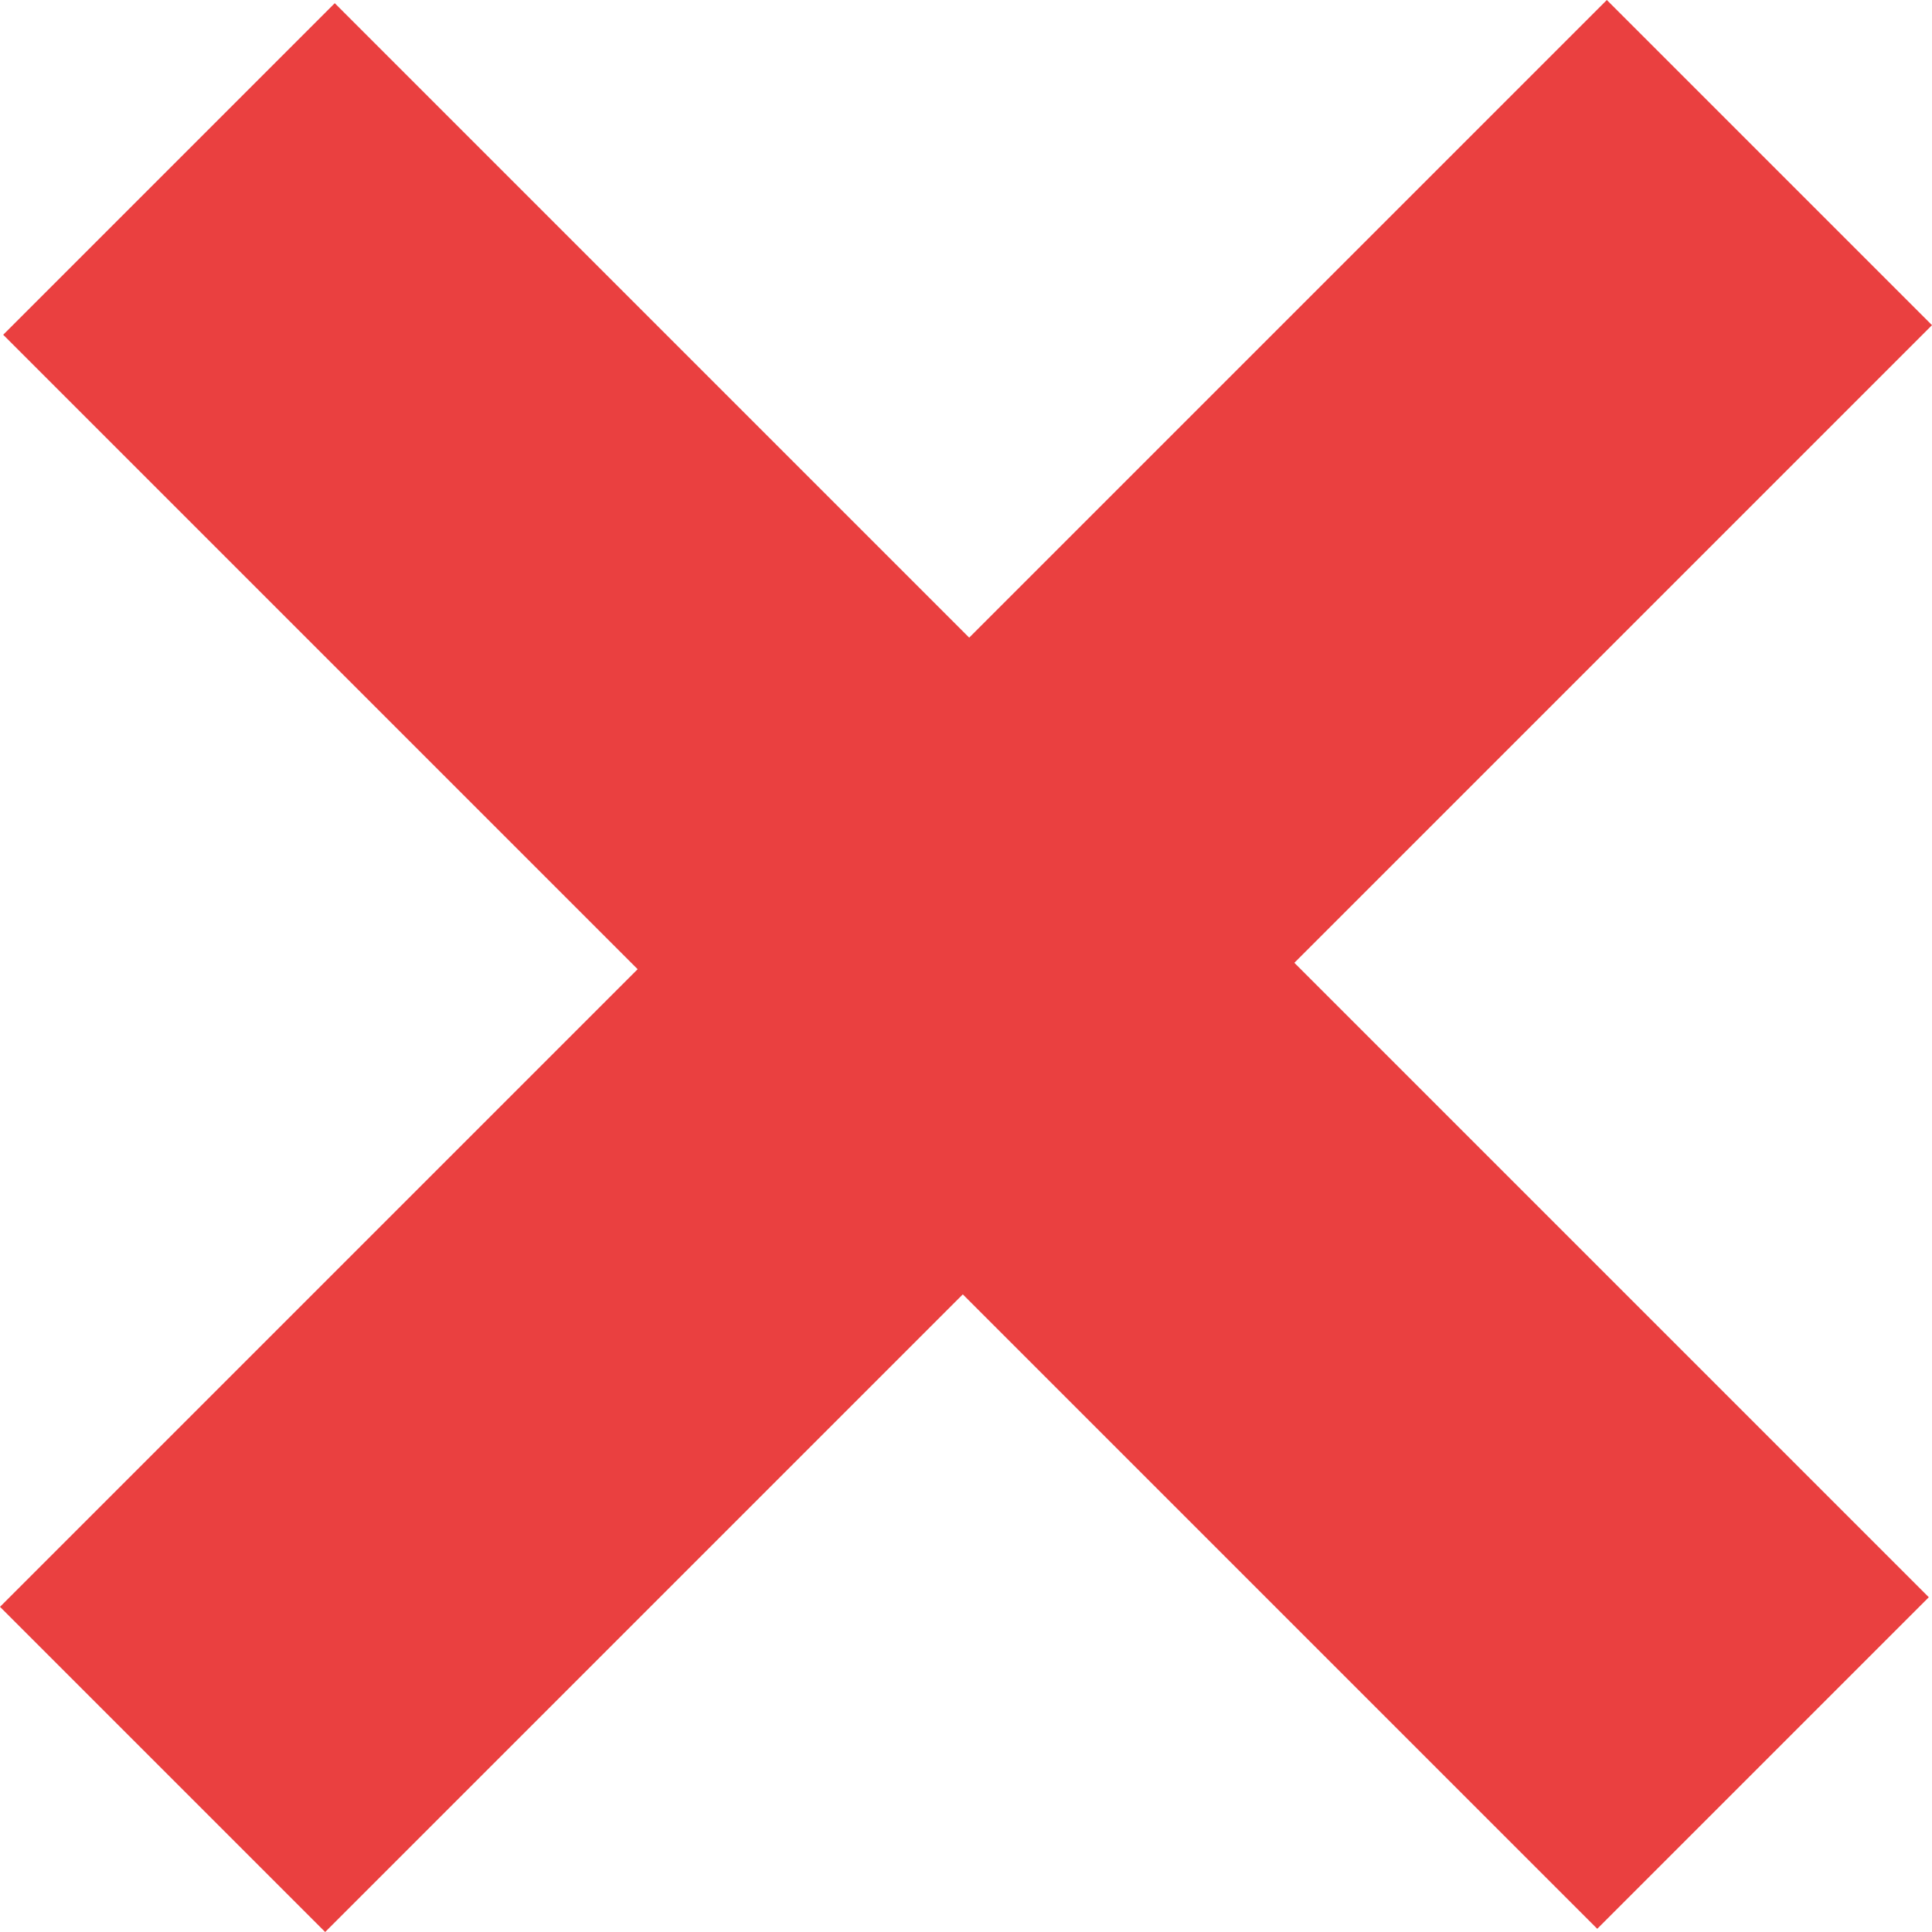
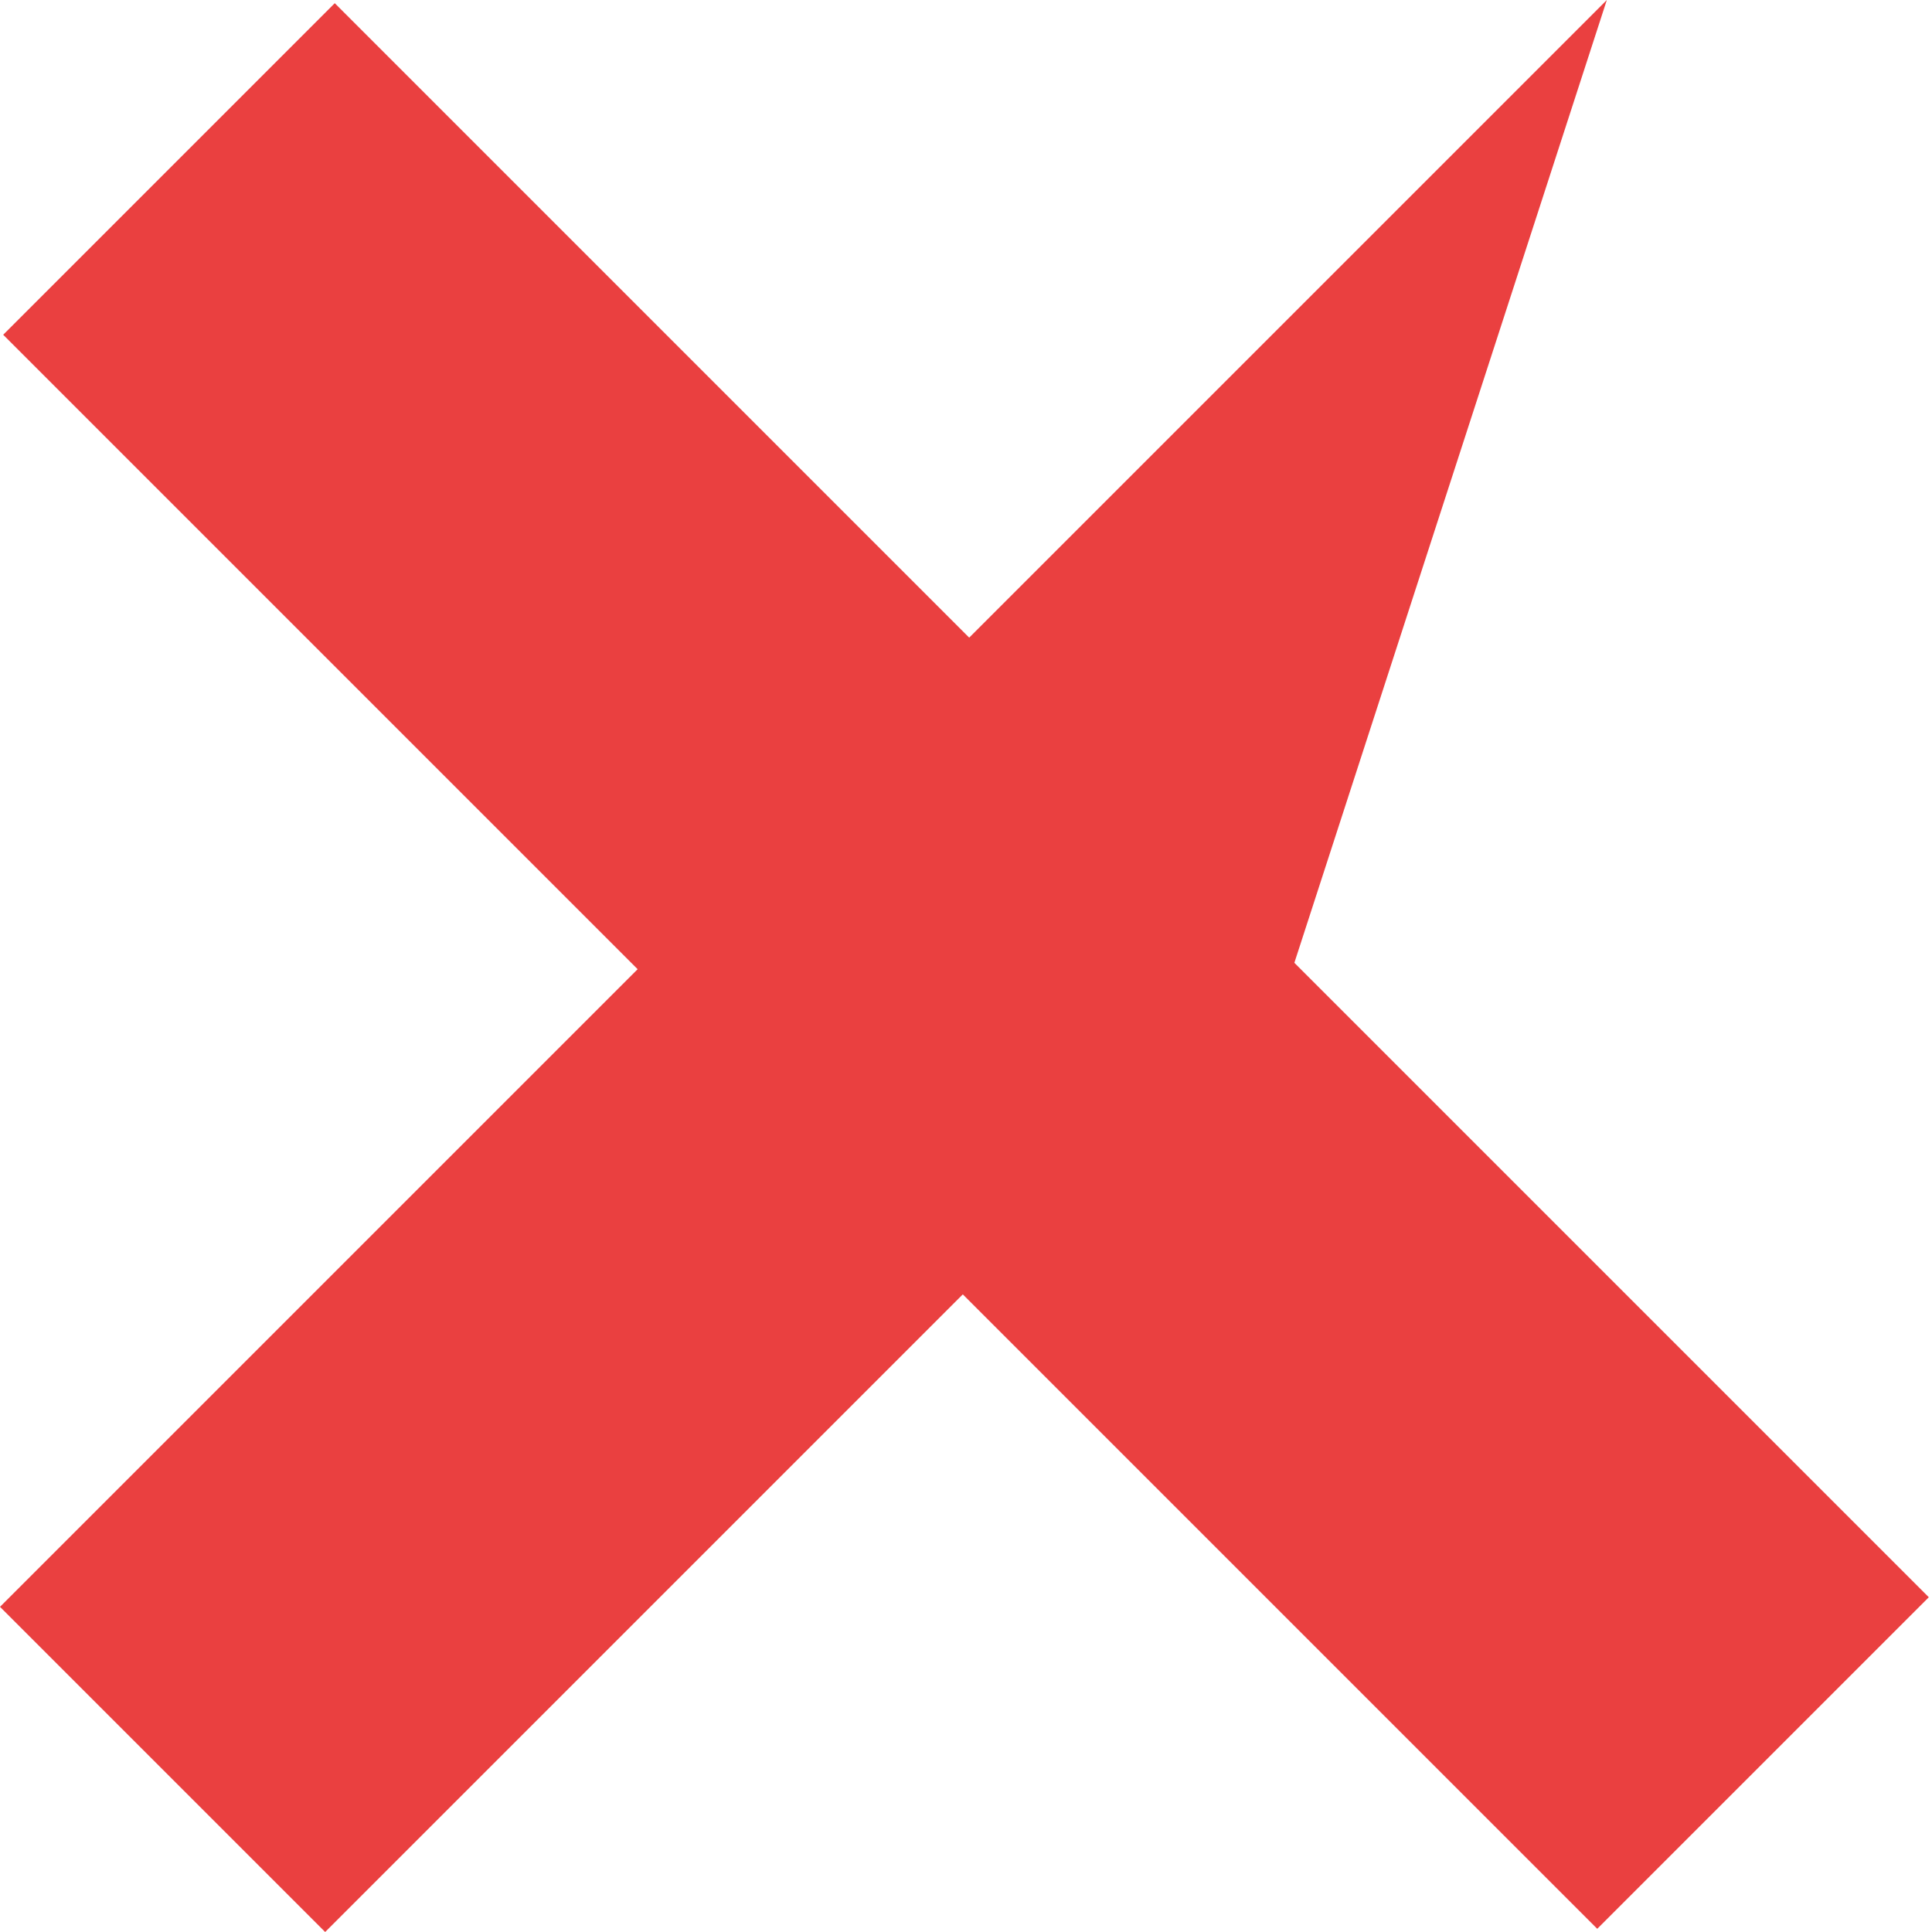
<svg xmlns="http://www.w3.org/2000/svg" width="26" height="26" viewBox="0 0 26 26" fill="none">
-   <path fill-rule="evenodd" clip-rule="evenodd" d="M17.419 12.957L26 4.376L21.624 0L13.043 8.581L4.505 0.043L0.043 4.505L8.581 13.043L0 21.624L4.376 26L12.957 17.419L21.495 25.957L25.957 21.495L17.419 12.957Z" fill="#EA4040" />
+   <path fill-rule="evenodd" clip-rule="evenodd" d="M17.419 12.957L21.624 0L13.043 8.581L4.505 0.043L0.043 4.505L8.581 13.043L0 21.624L4.376 26L12.957 17.419L21.495 25.957L25.957 21.495L17.419 12.957Z" fill="#EA4040" />
</svg>